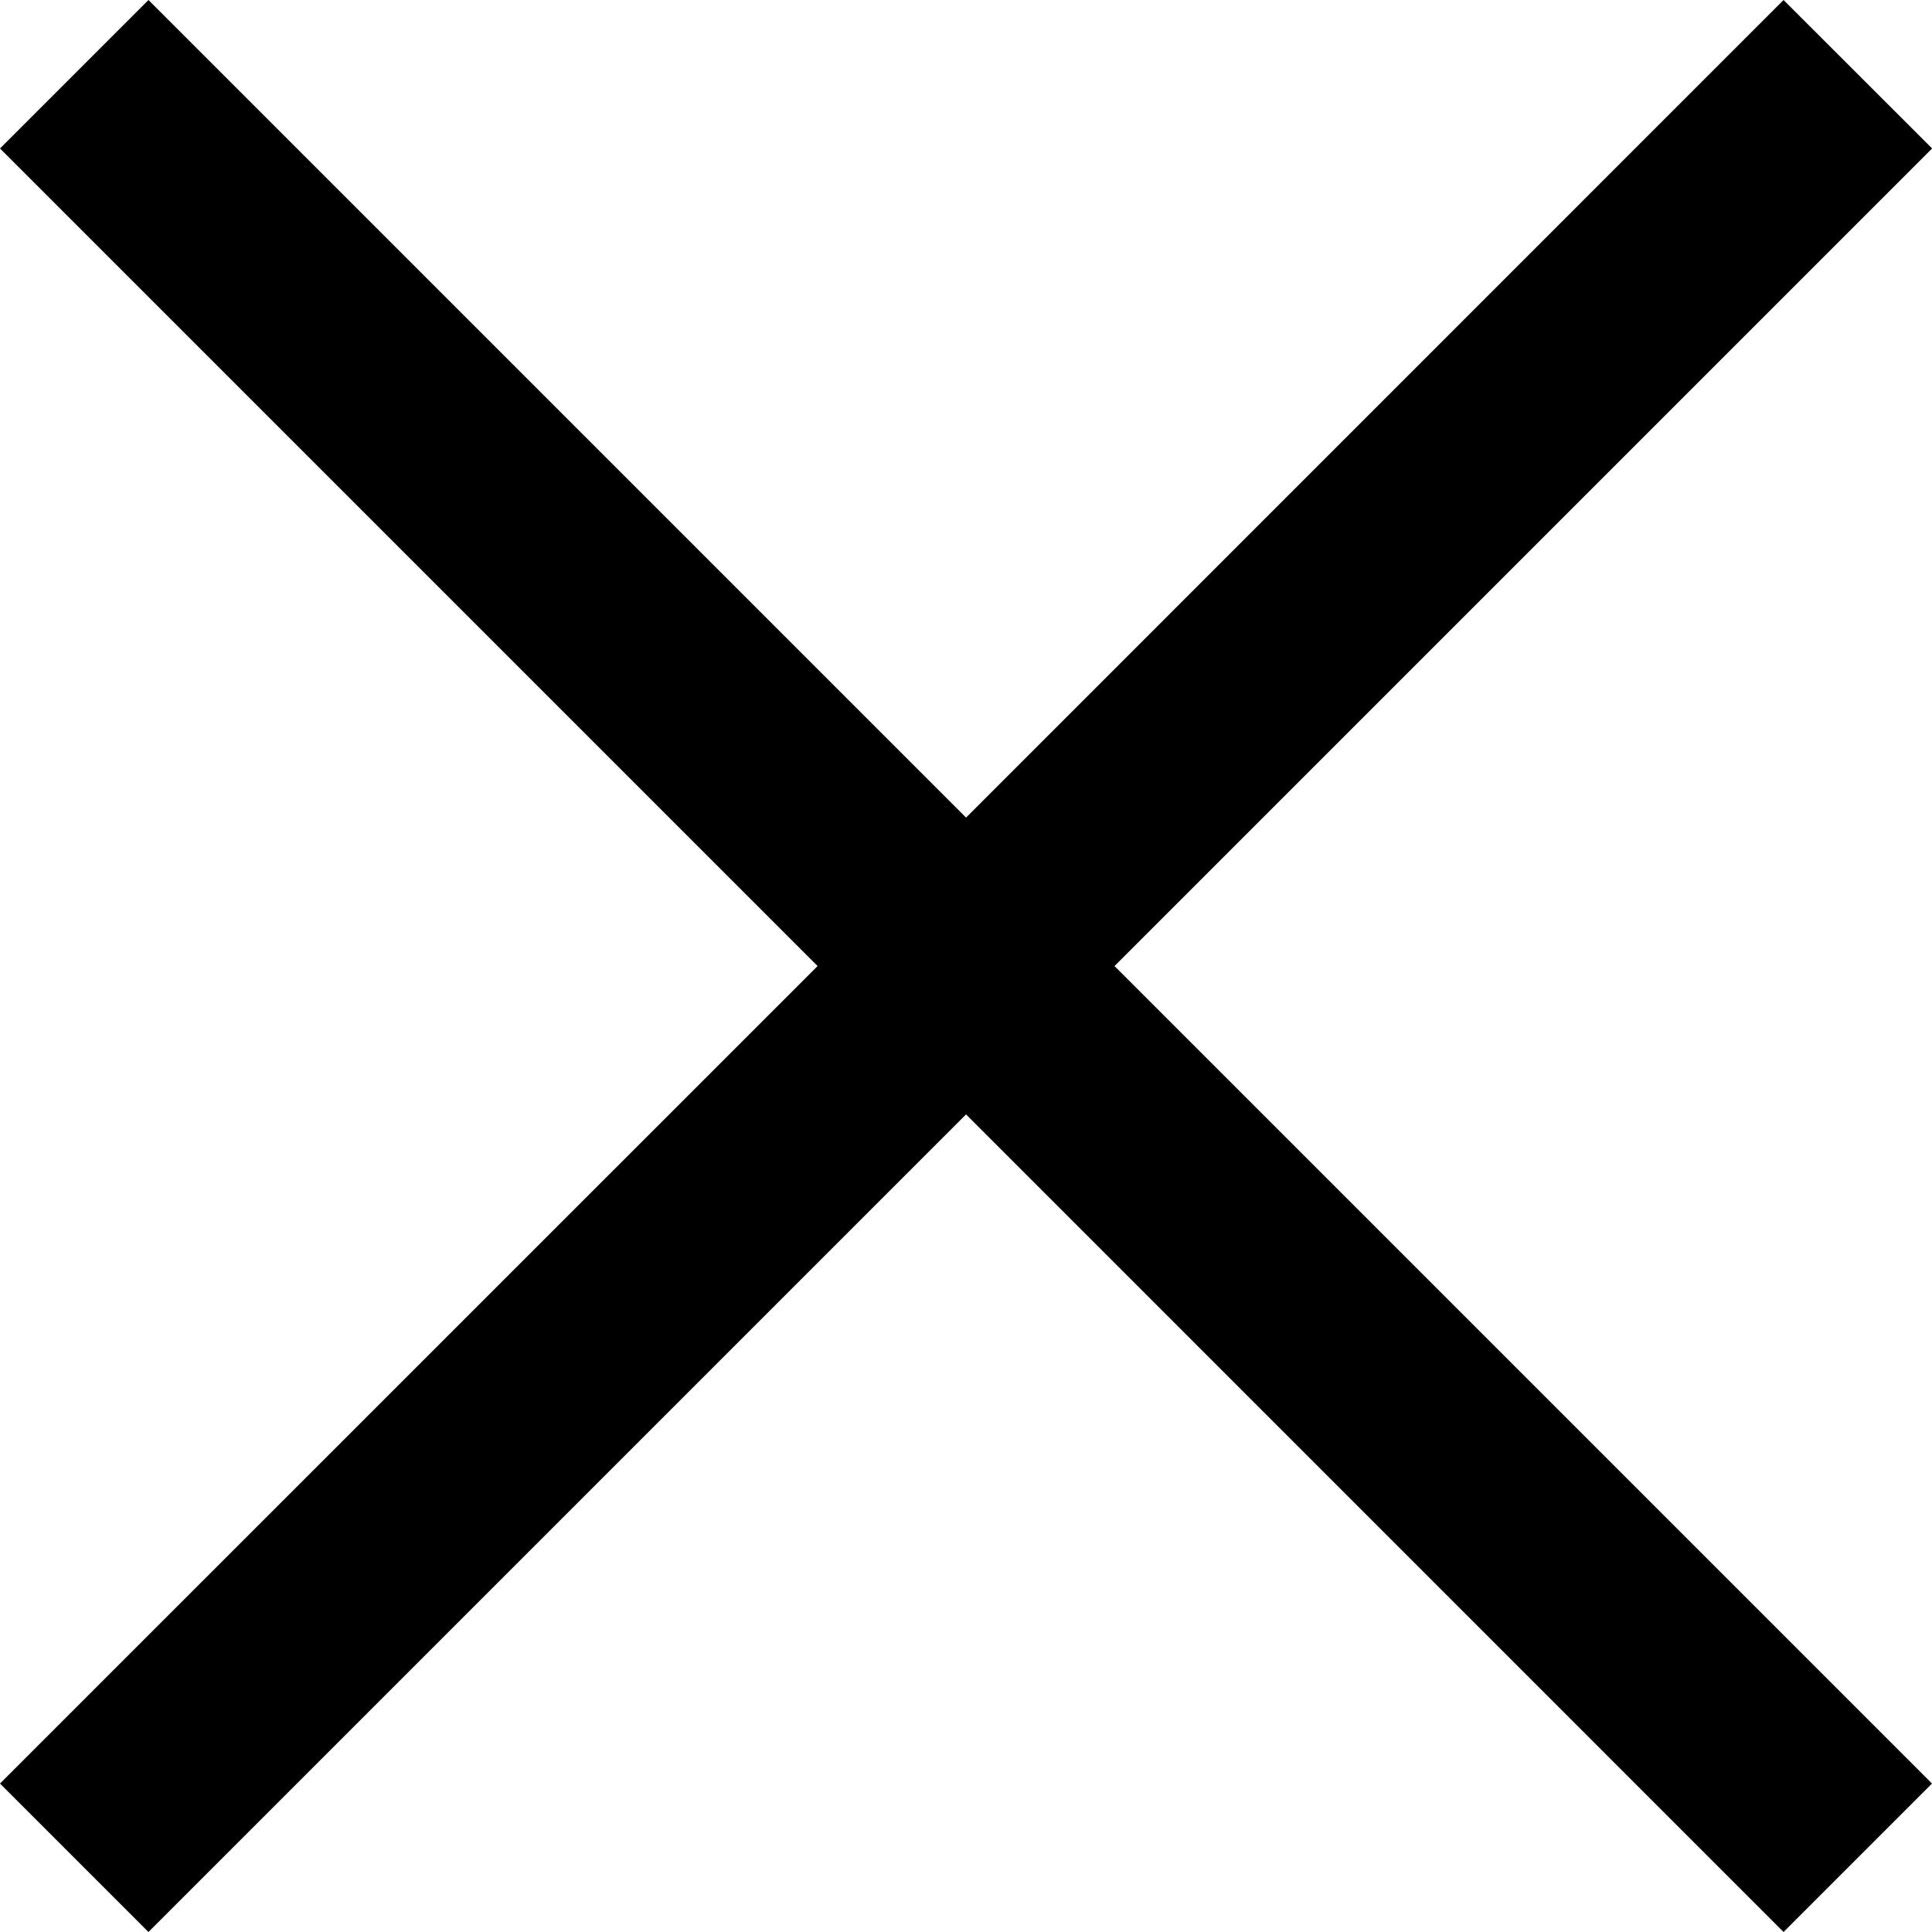
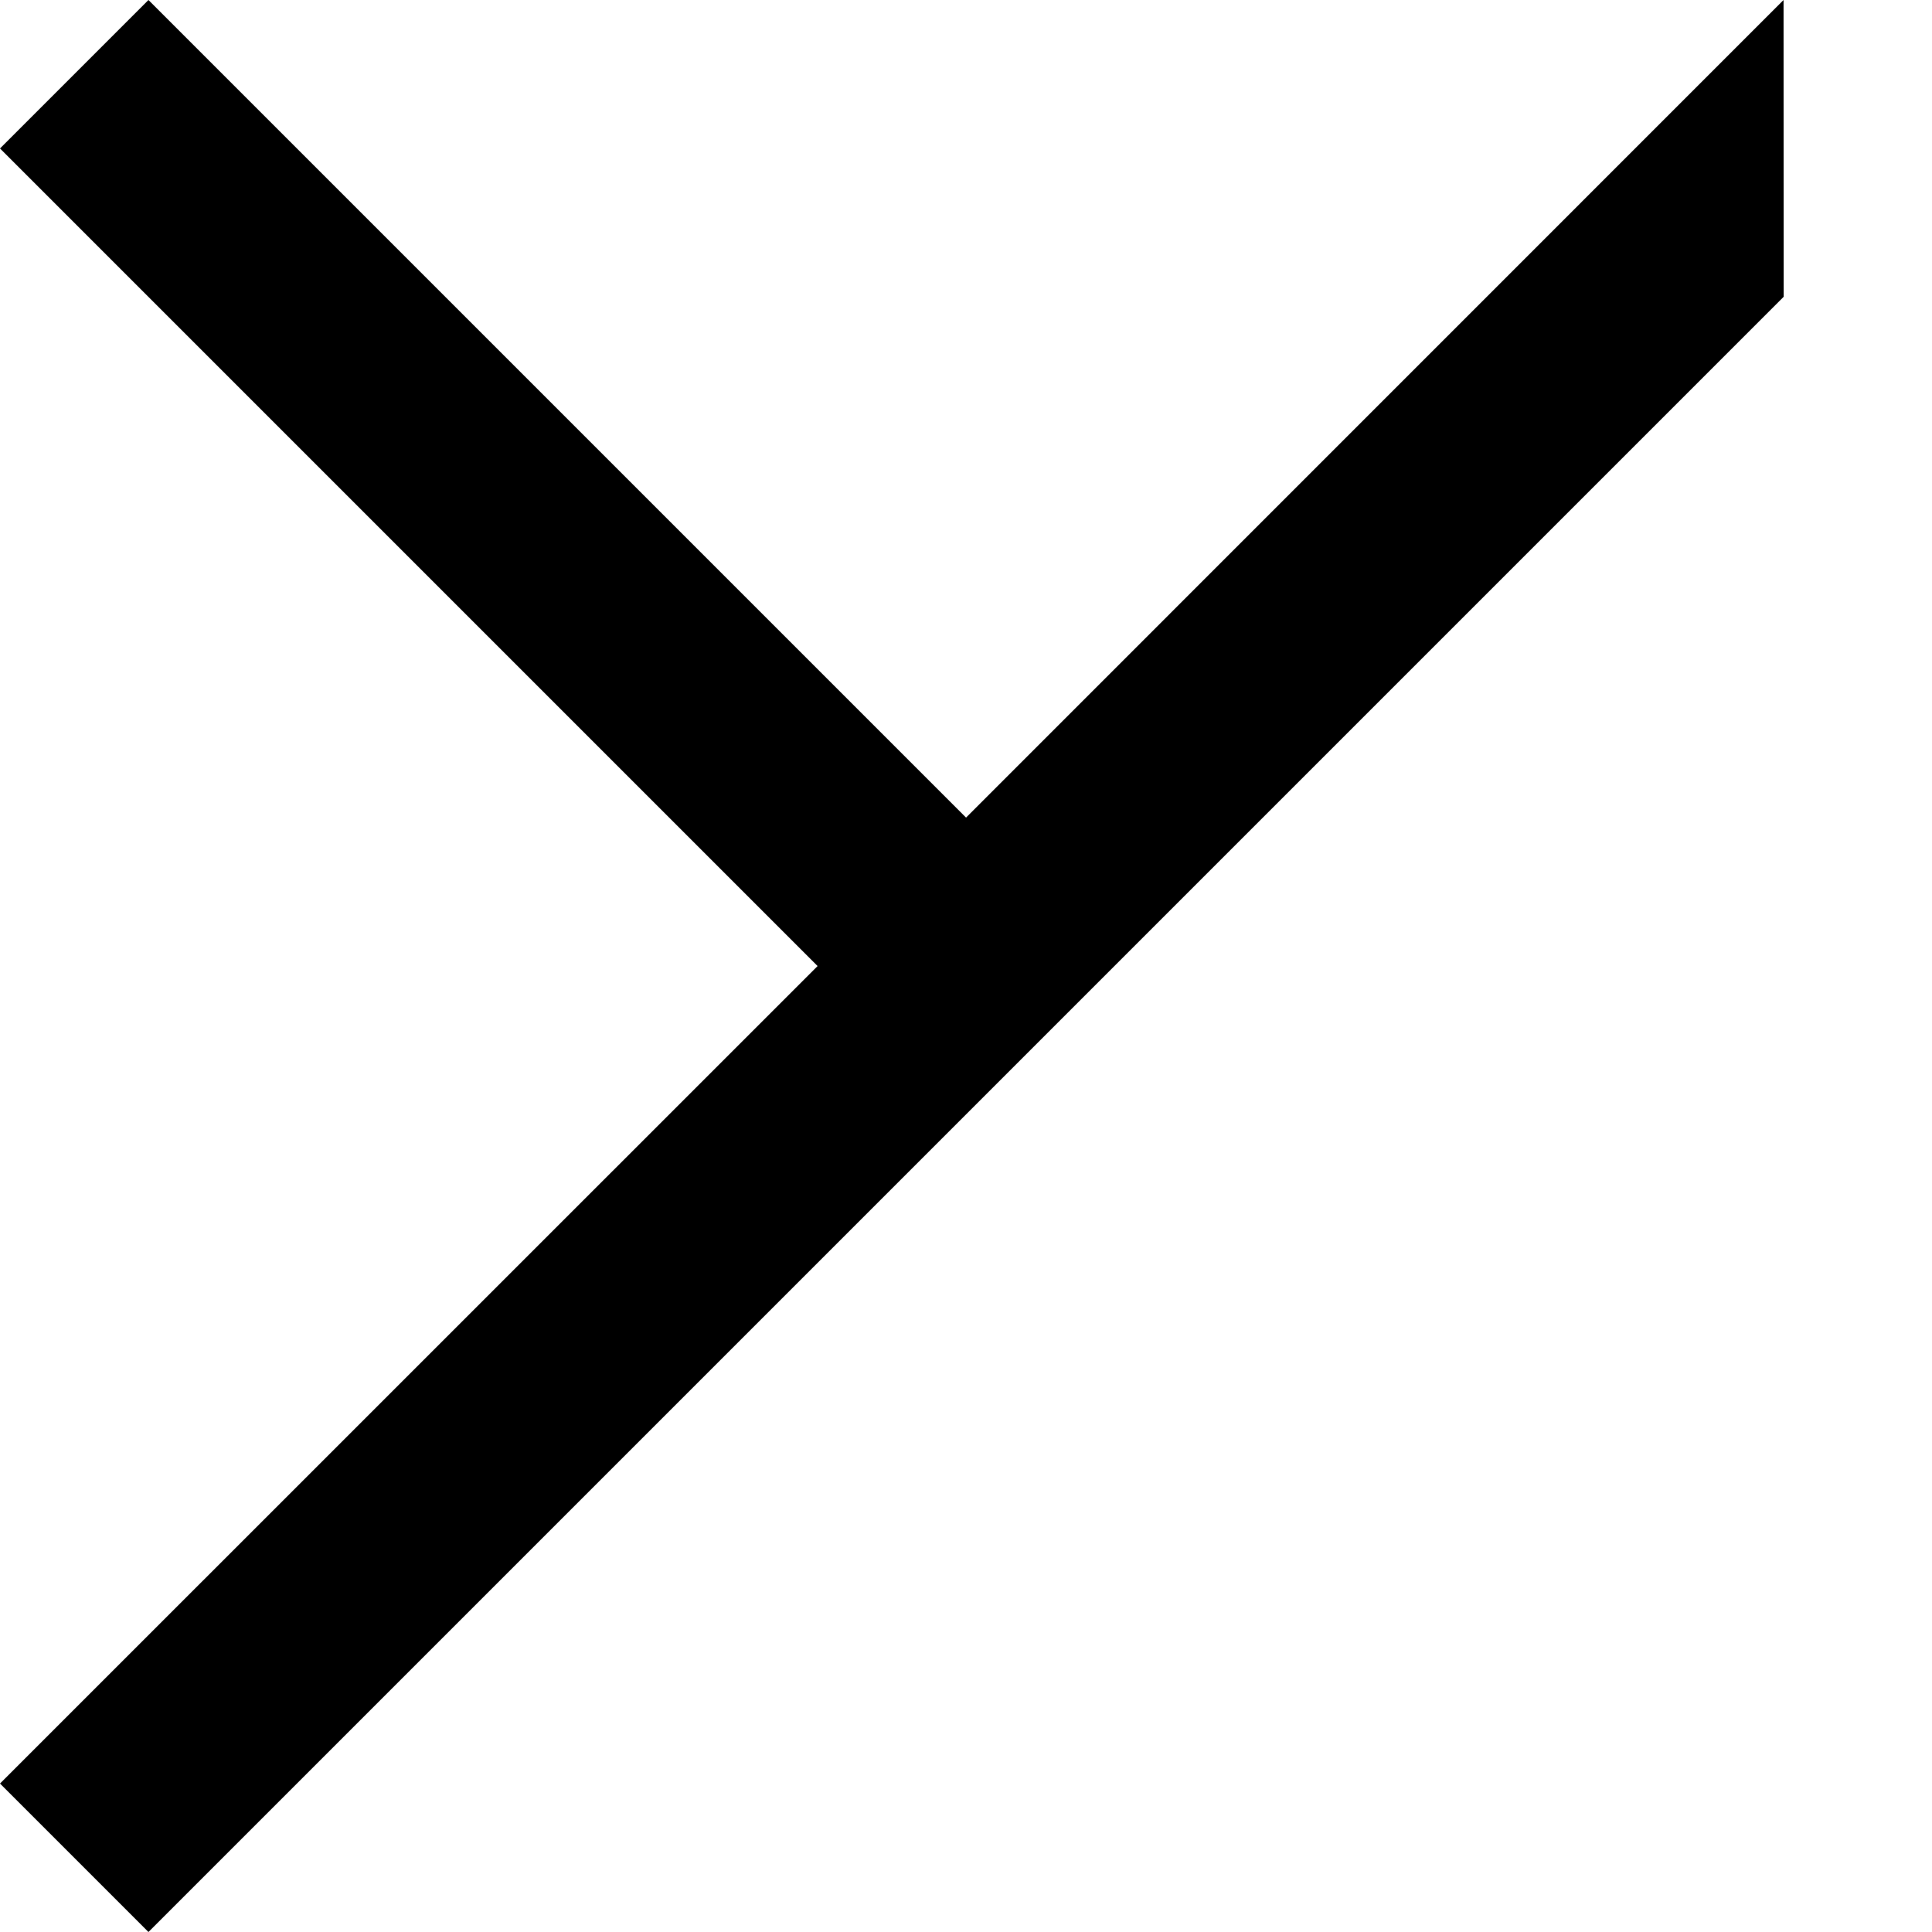
<svg xmlns="http://www.w3.org/2000/svg" width="18.415" height="18.415" viewBox="0 0 18.415 18.415">
-   <path id="Icon_Bold_Action_Delete" data-name="Icon / Bold / Action / Delete" d="M17,0,9.208,7.793,1.415,0,0,1.415,7.793,9.208,0,17l1.415,1.415,7.793-7.793L17,18.415,18.415,17,10.623,9.208l7.793-7.793Z" />
+   <path id="Icon_Bold_Action_Delete" data-name="Icon / Bold / Action / Delete" d="M17,0,9.208,7.793,1.415,0,0,1.415,7.793,9.208,0,17l1.415,1.415,7.793-7.793l7.793-7.793Z" />
</svg>